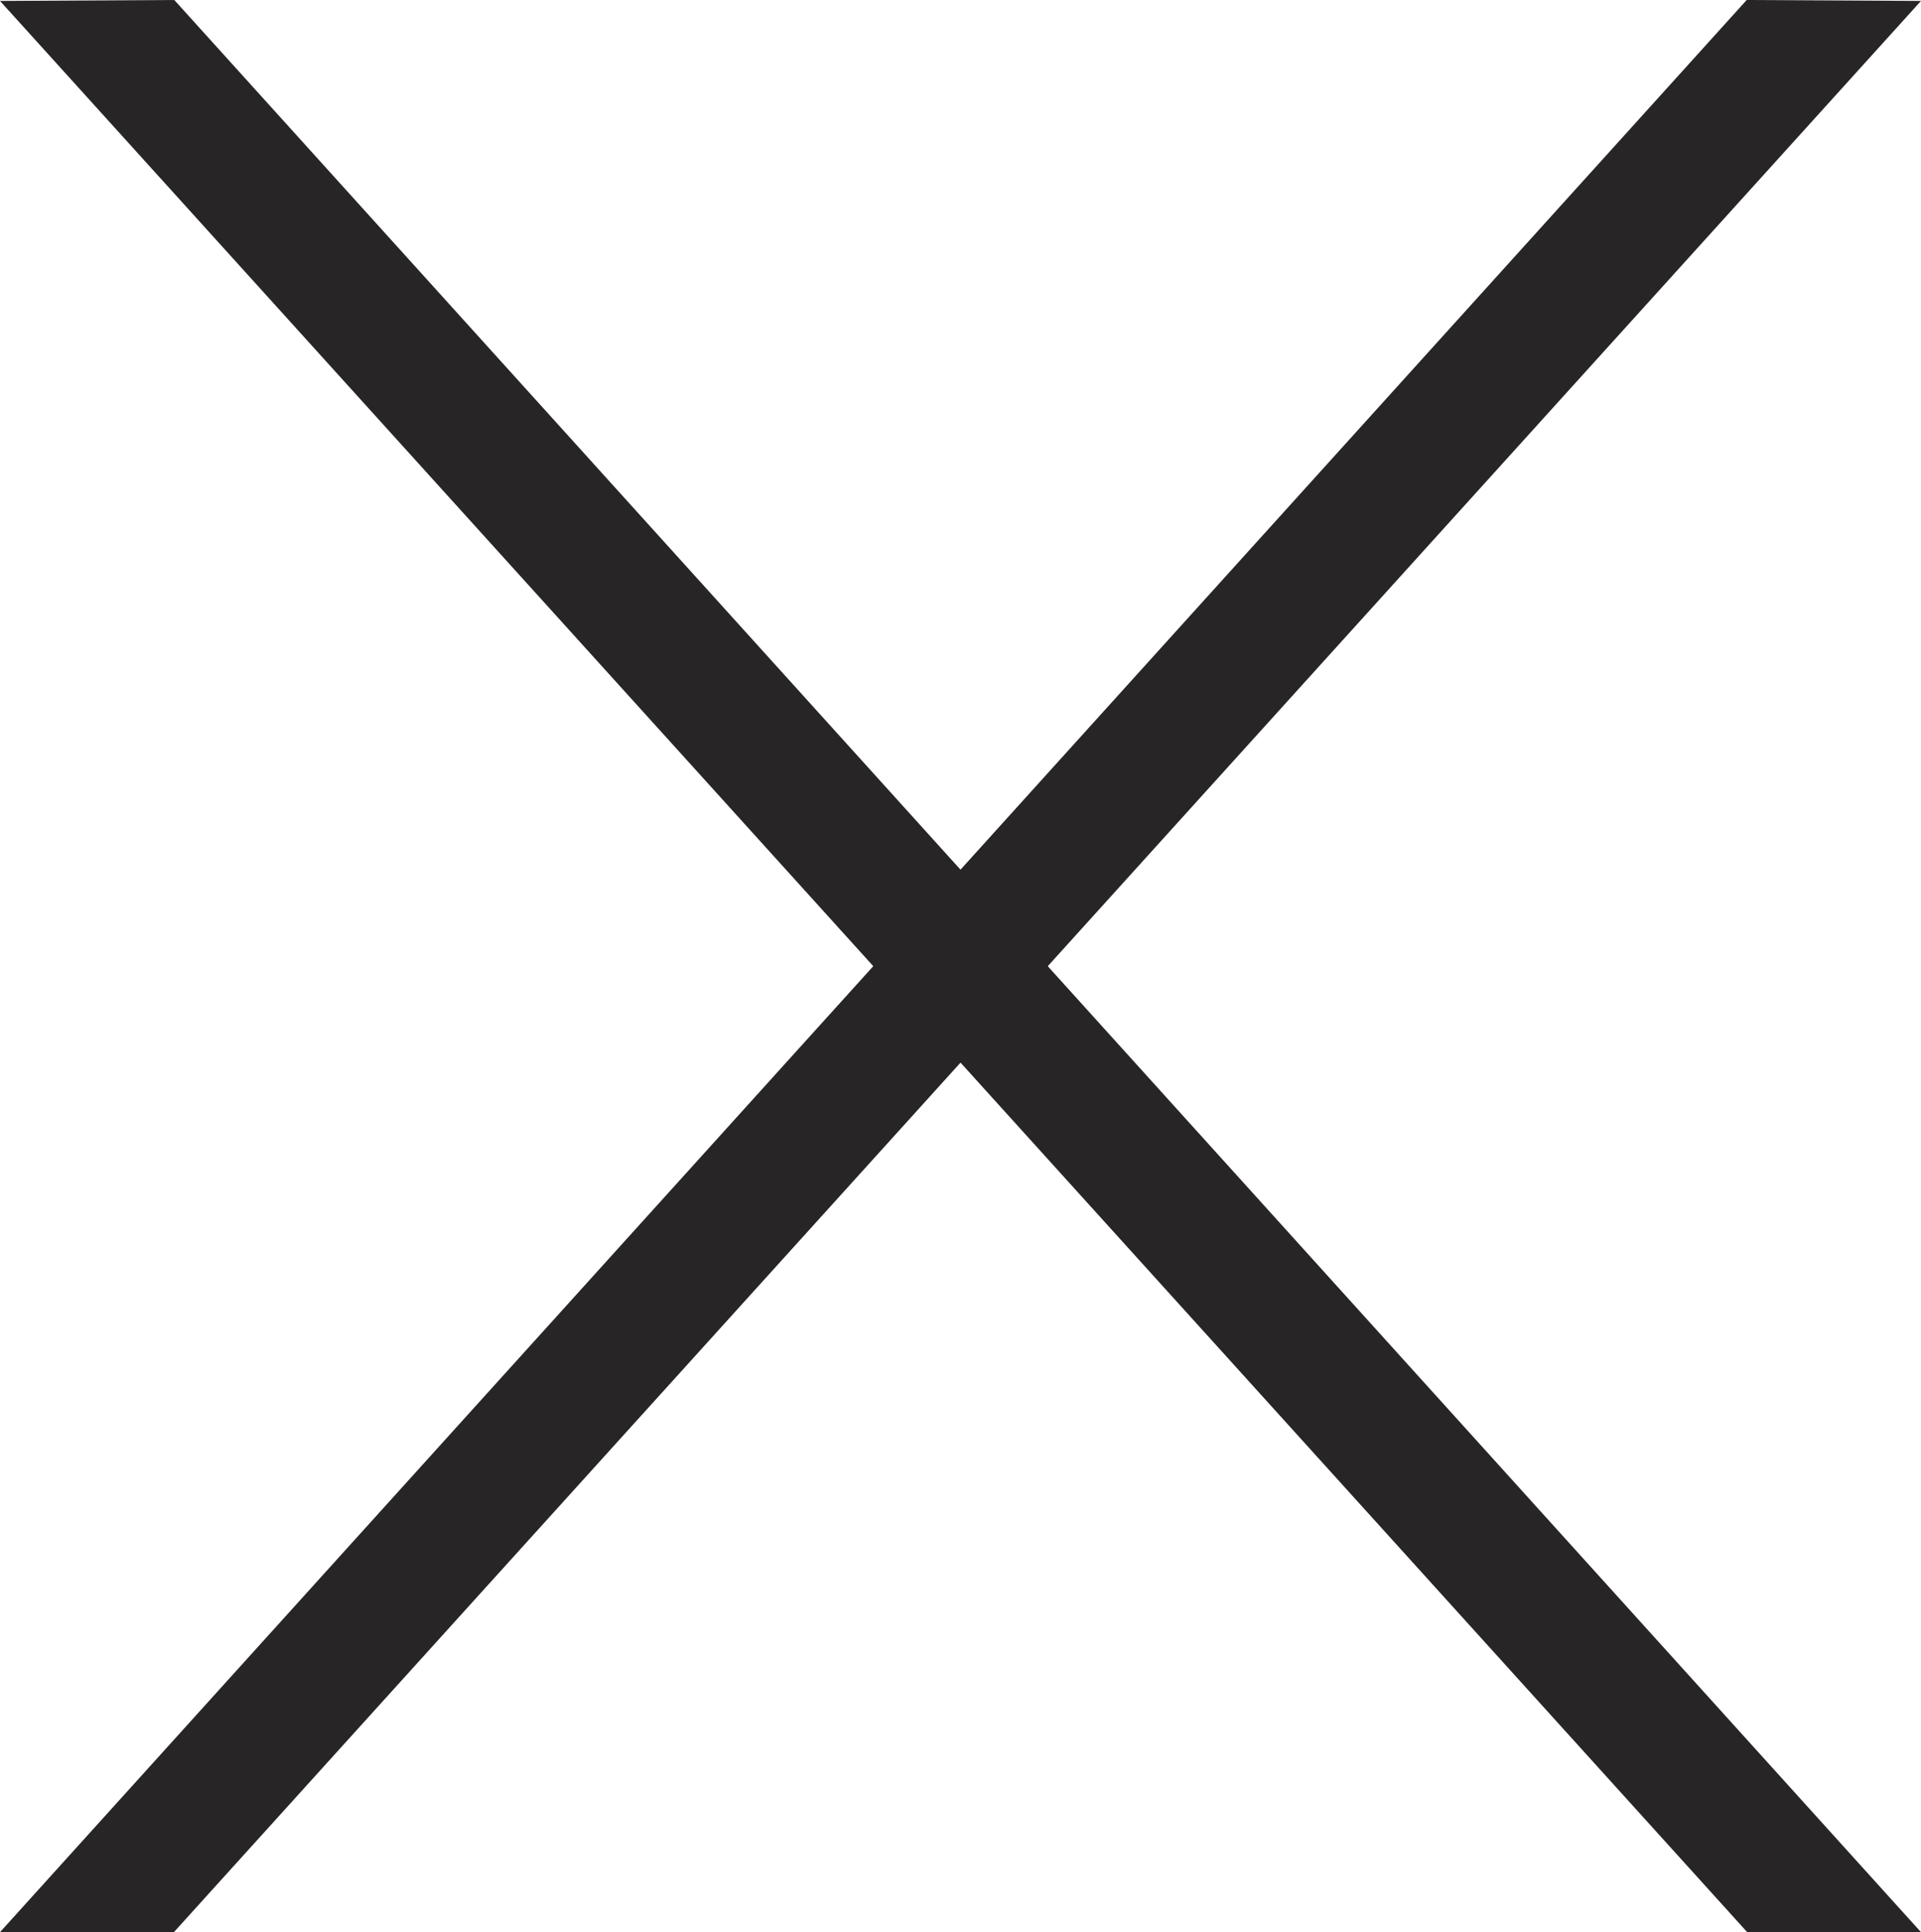
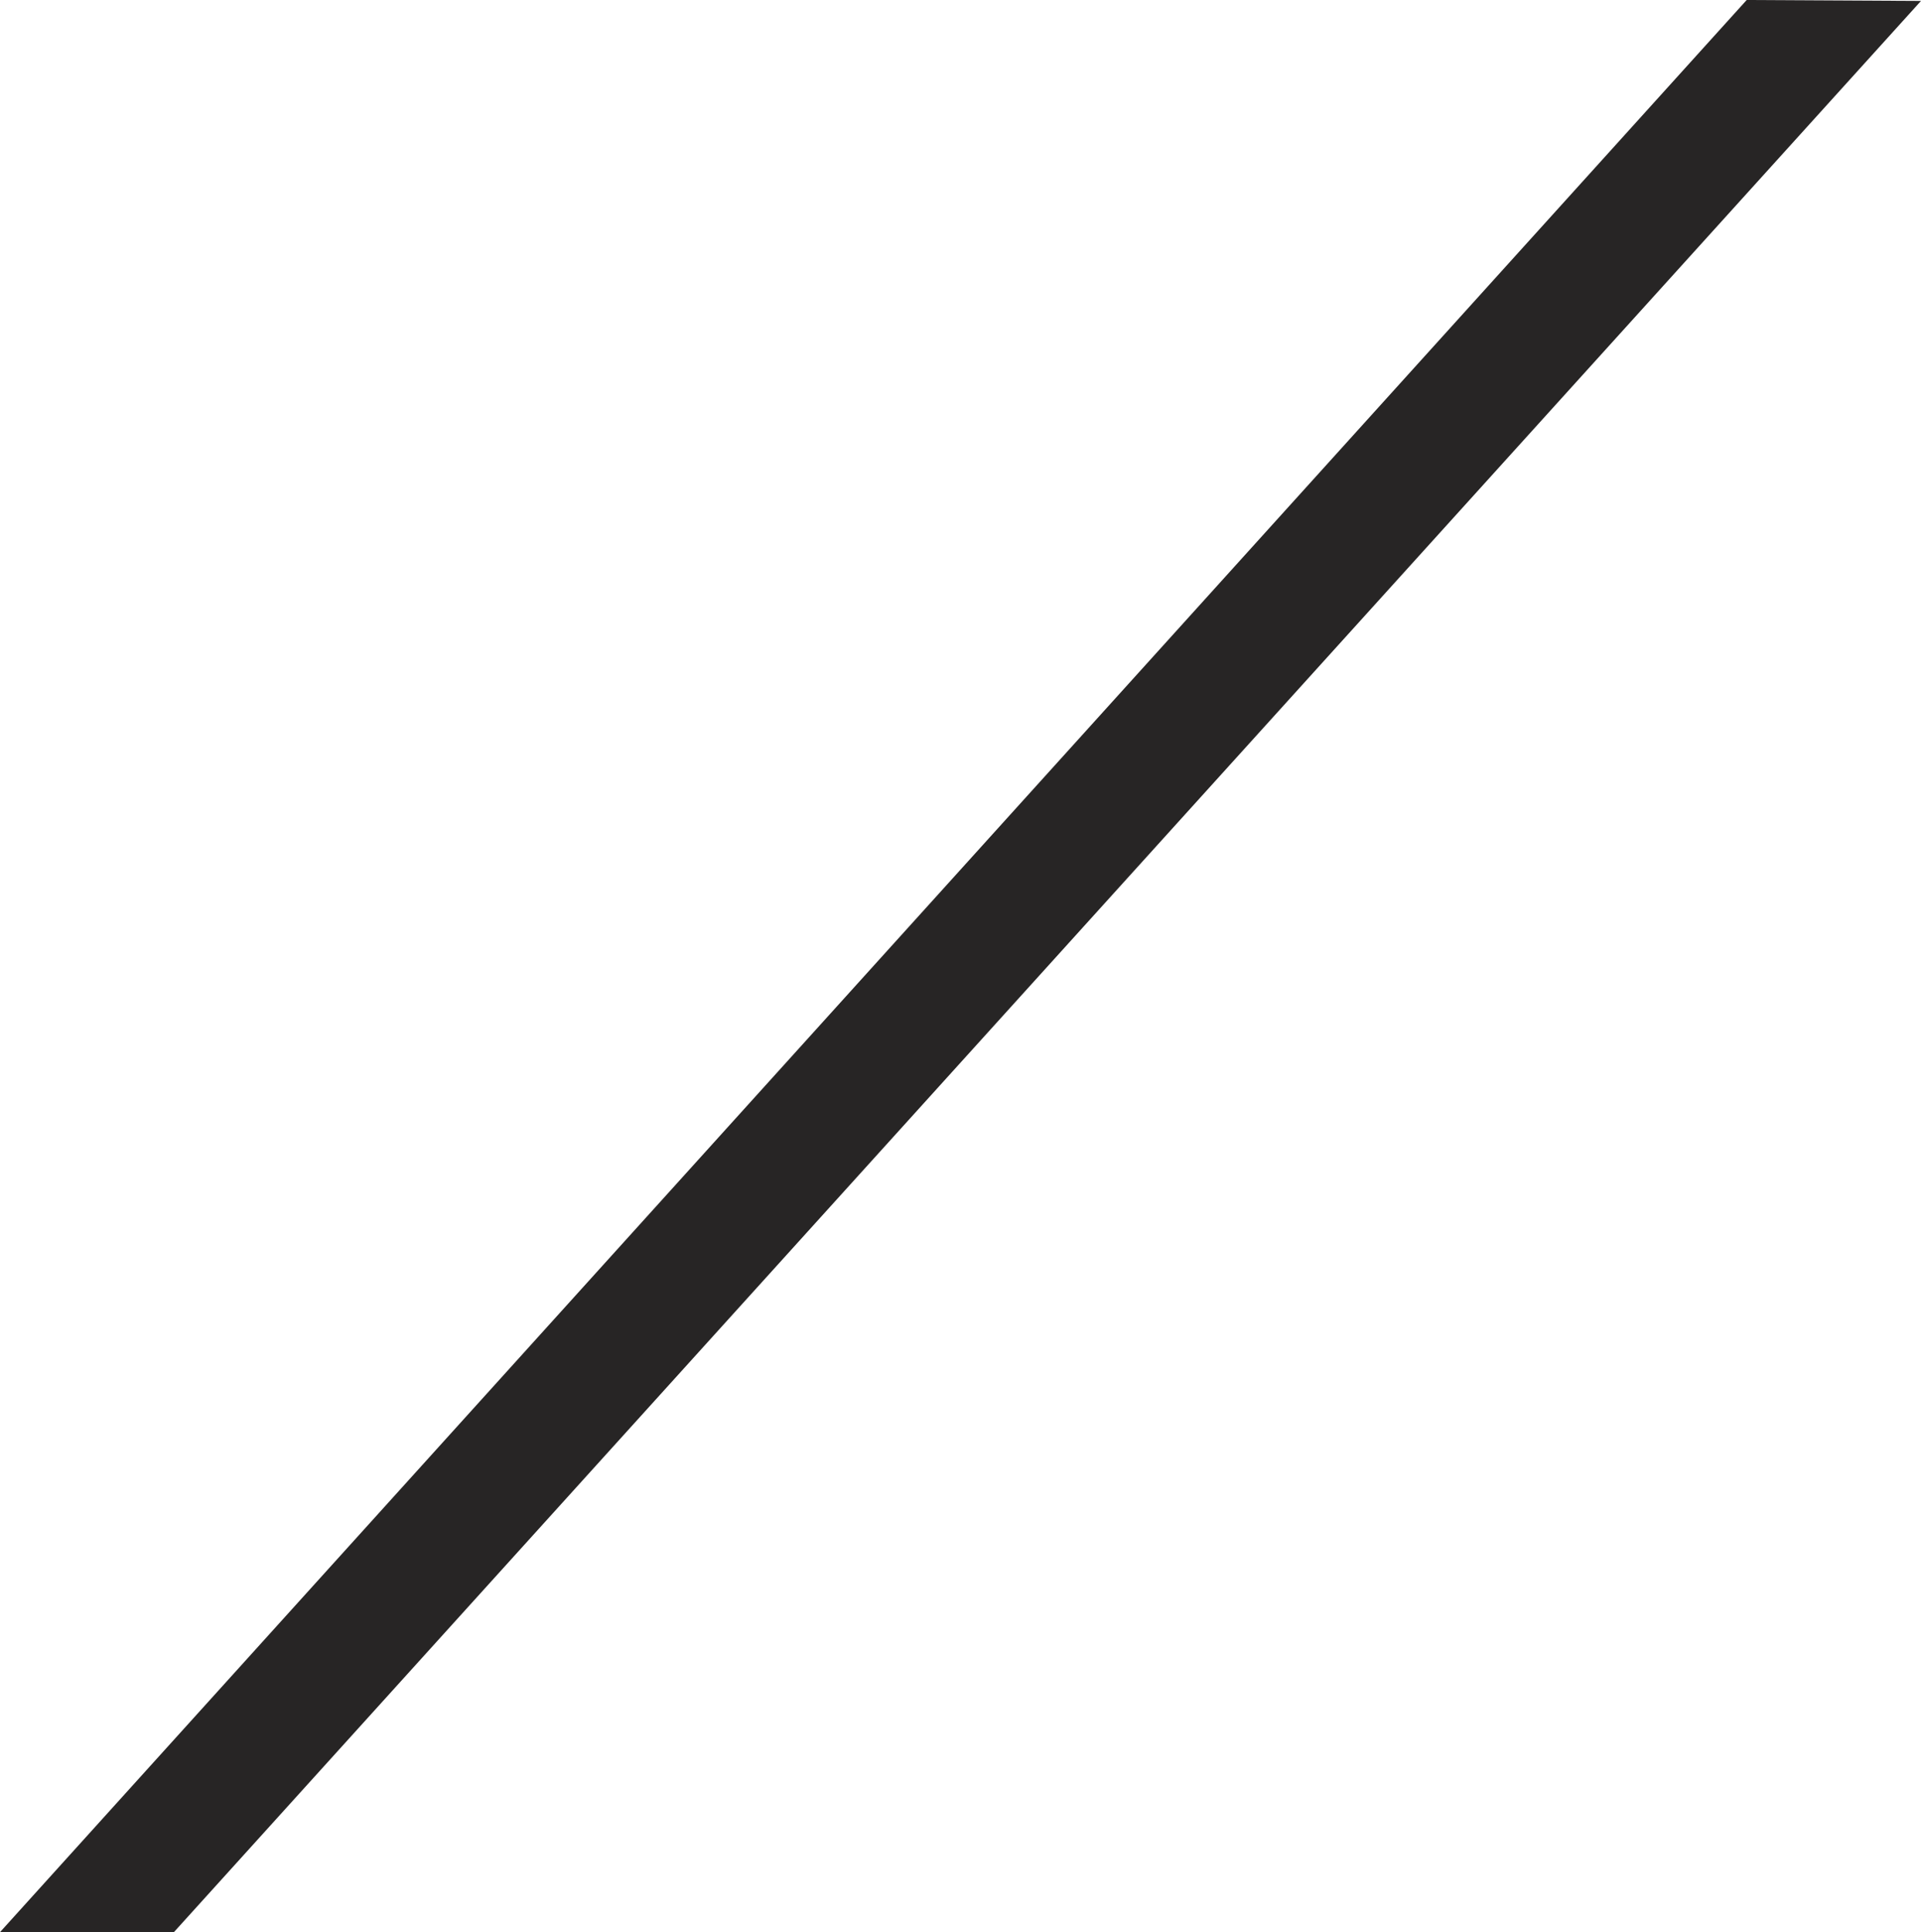
<svg xmlns="http://www.w3.org/2000/svg" id="Layer_1" data-name="Layer 1" viewBox="0 0 186.47 187.53">
  <defs>
    <style>.cls-1{fill:#272525;}</style>
  </defs>
  <title>MOBILE EXIT</title>
-   <polygon class="cls-1" points="169.6 187.53 0 0.09 16.92 0 186.47 187.53 169.6 187.53" />
  <polygon class="cls-1" points="16.88 187.53 186.47 0.09 169.55 0 0 187.53 16.88 187.53" />
</svg>